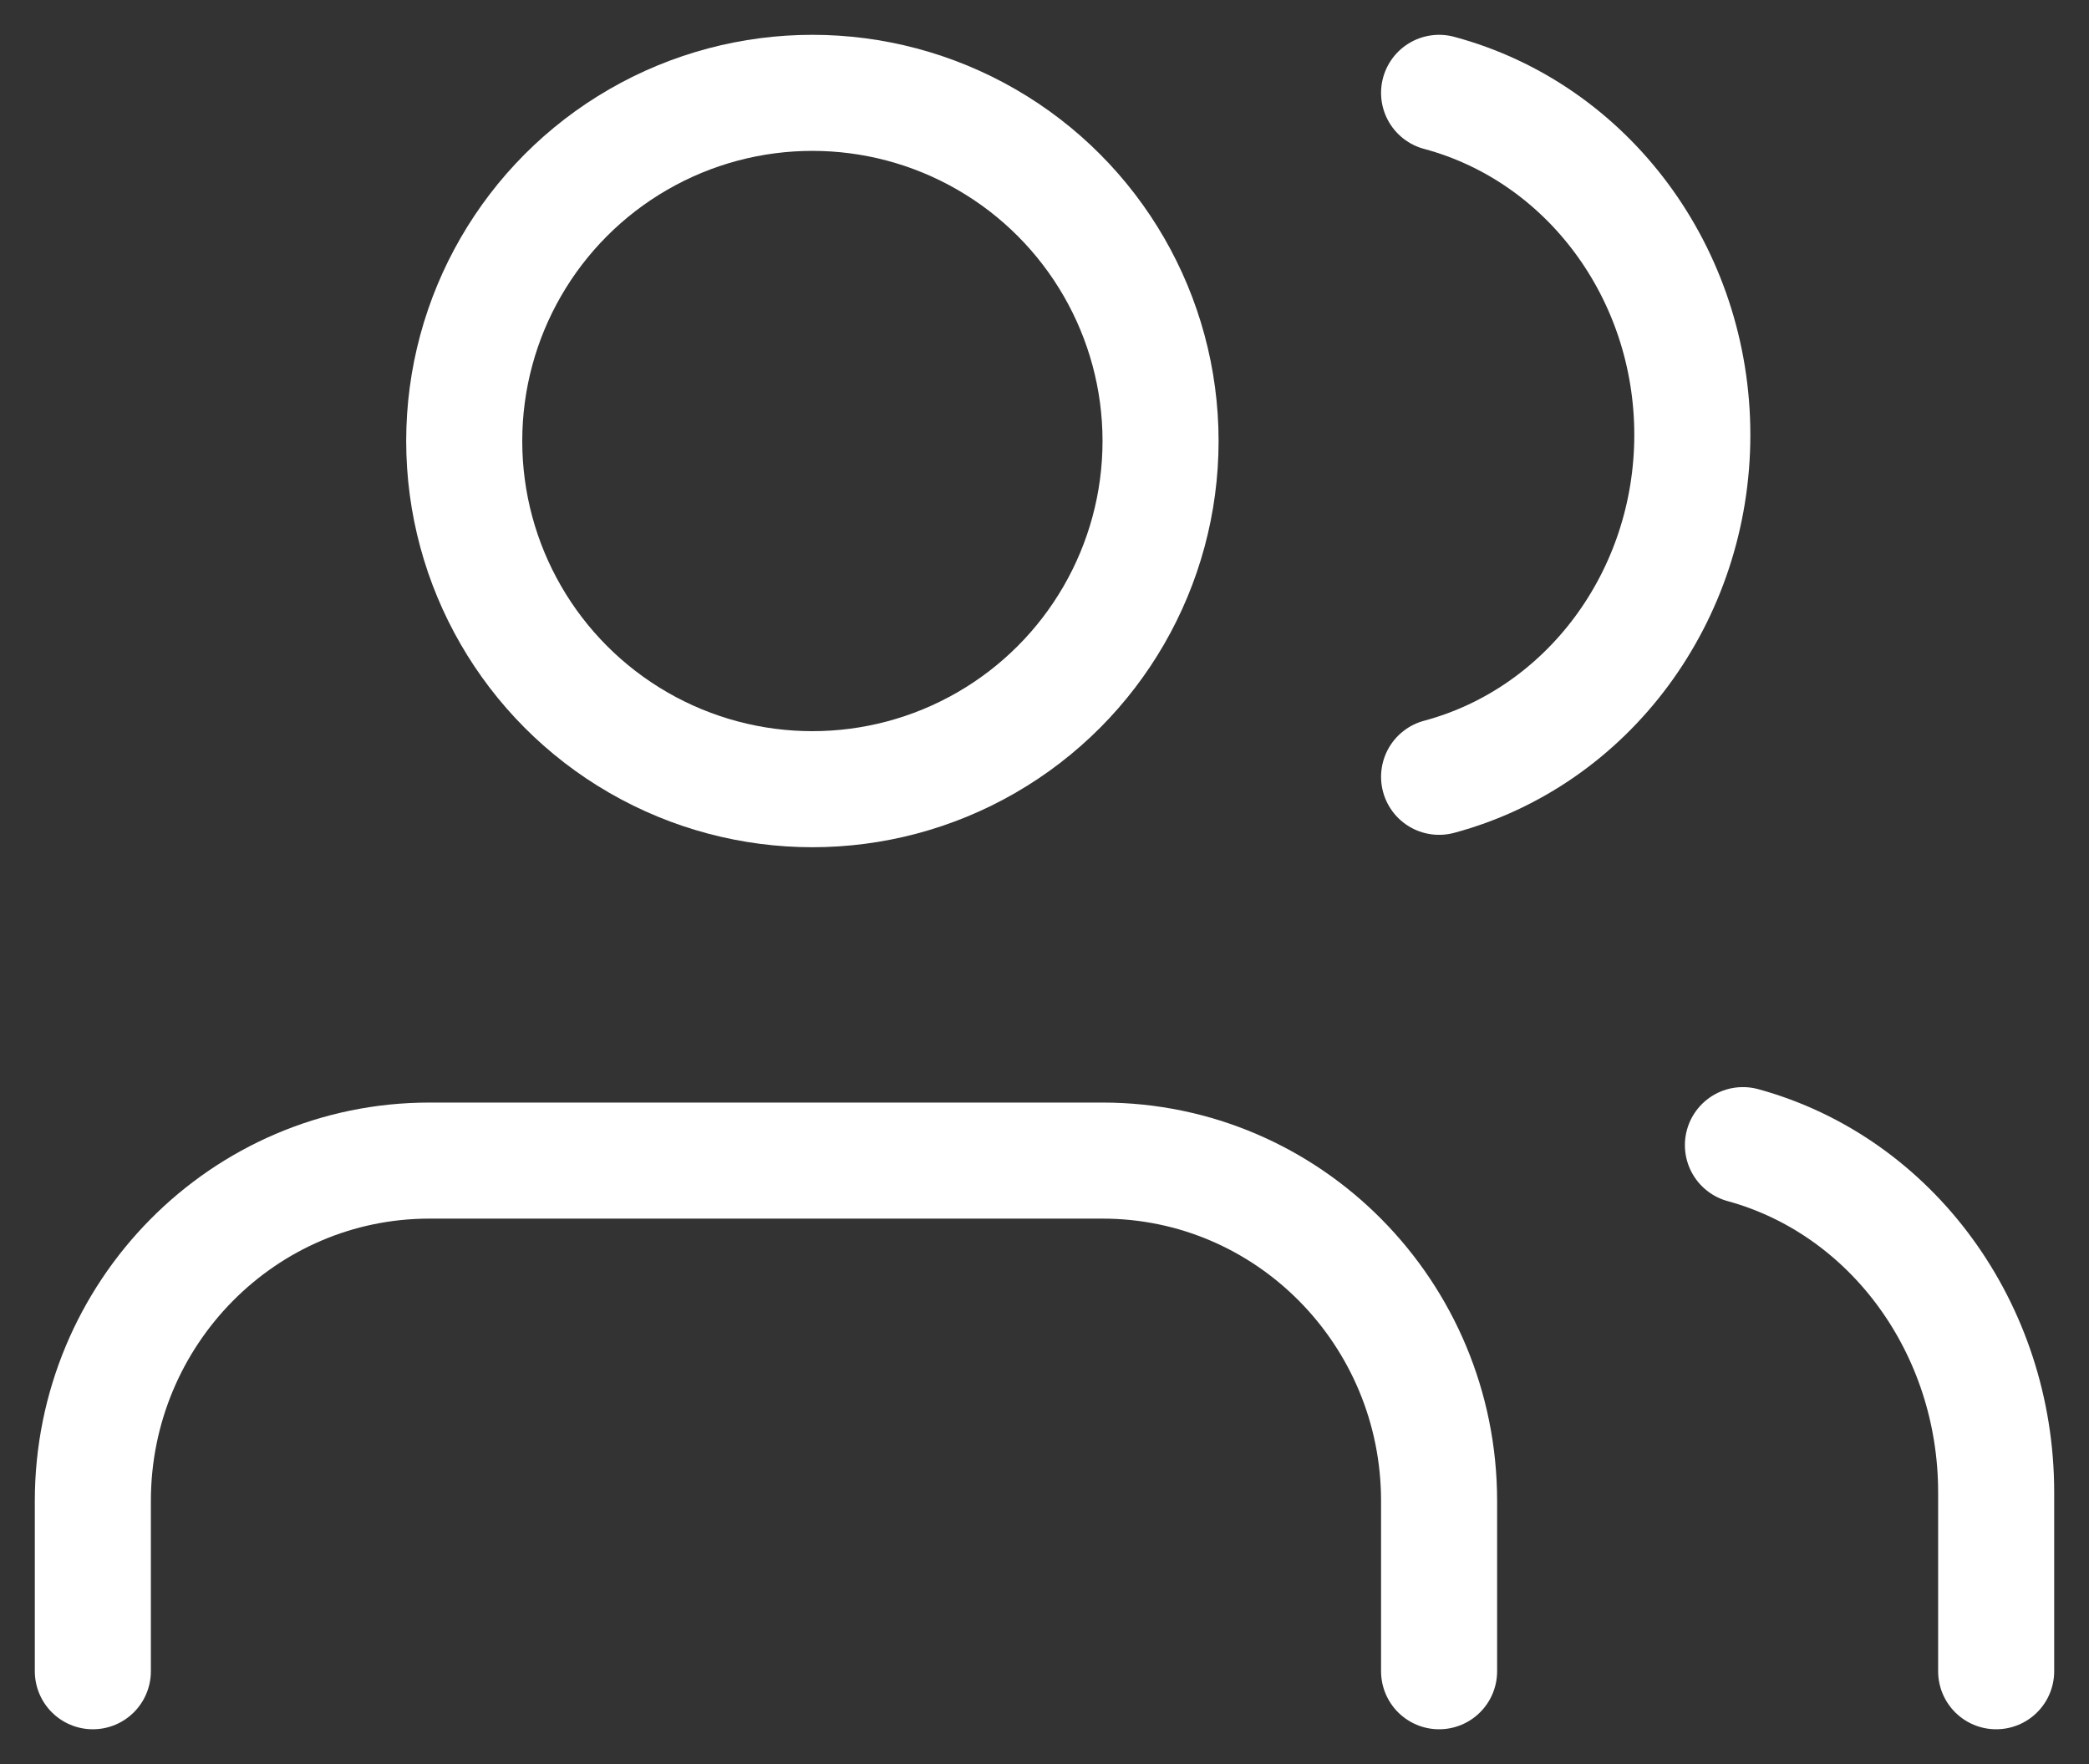
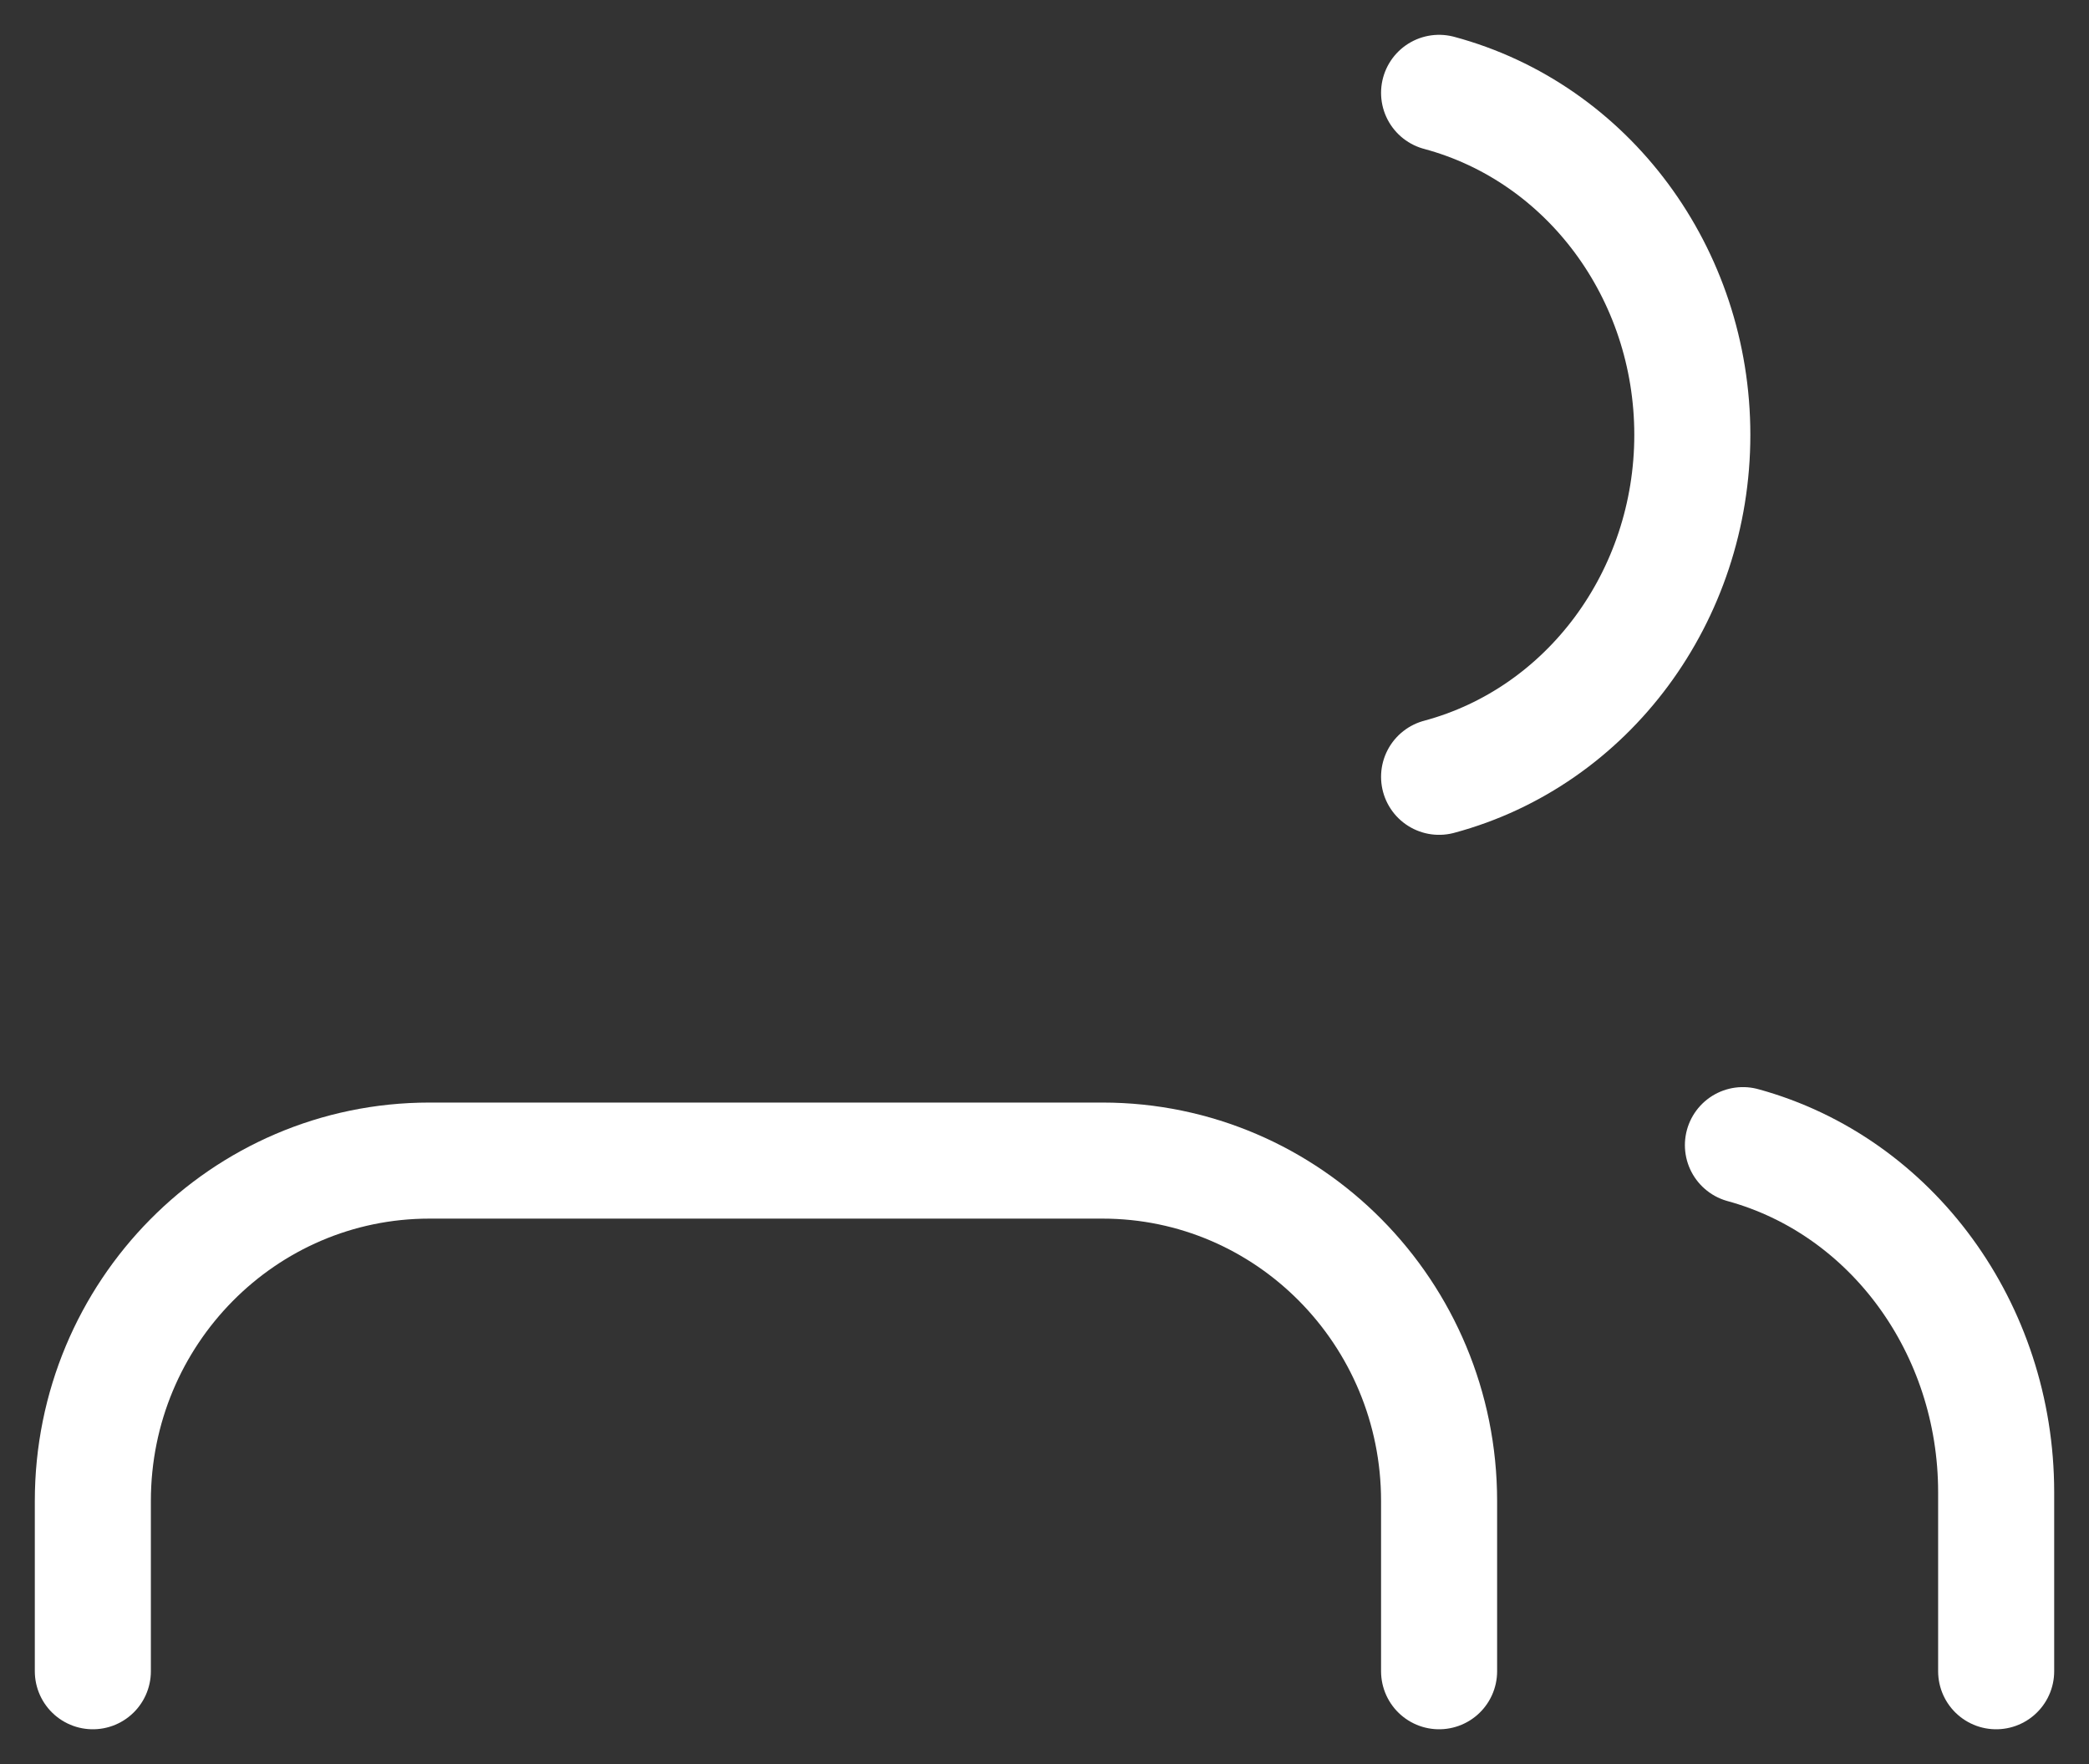
<svg xmlns="http://www.w3.org/2000/svg" width="45px" height="38px" viewBox="0 0 45 38" version="1.1">
  <rect x="0" y="0" width="45" height="38" fill="#333333" stroke="none" />
  <title>6EAFB2EF-7AE1-476B-A0F0-0B6D9EADBE4A</title>
  <desc>Created with sketchtool.</desc>
  <g id="Page-1" stroke="none" stroke-width="1" fill="none" fill-rule="evenodd" stroke-linecap="round" stroke-linejoin="round">
    <g id="010_KPS_Homepage_o1_v4" transform="translate(-778, -7237)" stroke="#FFFFFF" stroke-width="2.5">
      <g id="#-STATS" transform="translate(-3, 7067)">
        <g id="#-STATS/FOOD-PROJECTS" transform="translate(651, 151)">
          <g transform="translate(0, 8)" id="icon-/-halls">
            <g transform="translate(122, 0)">
              <g id="users" transform="translate(10, 13)">
                <path d="M29,34 L29,30.333 C29,26.283 25.754,23 21.75,23 L7.25,23 C3.246,23 0,26.283 0,30.333 L0,34" id="Shape" />
-                 <circle id="Oval" cx="15.5" cy="7.5" r="7.5" />
                <g id="Group-2" transform="translate(29, 0)">
                  <path d="M12,34 L12,30.139 C11.998,26.619 9.755,23.547 6.545,22.667" id="Shape" />
                  <path d="M0,0 C3.21,0.862 5.455,3.893 5.455,7.367 C5.455,10.84 3.21,13.872 0,14.733" id="Shape" />
                </g>
              </g>
            </g>
          </g>
        </g>
      </g>
    </g>
  </g>
</svg>